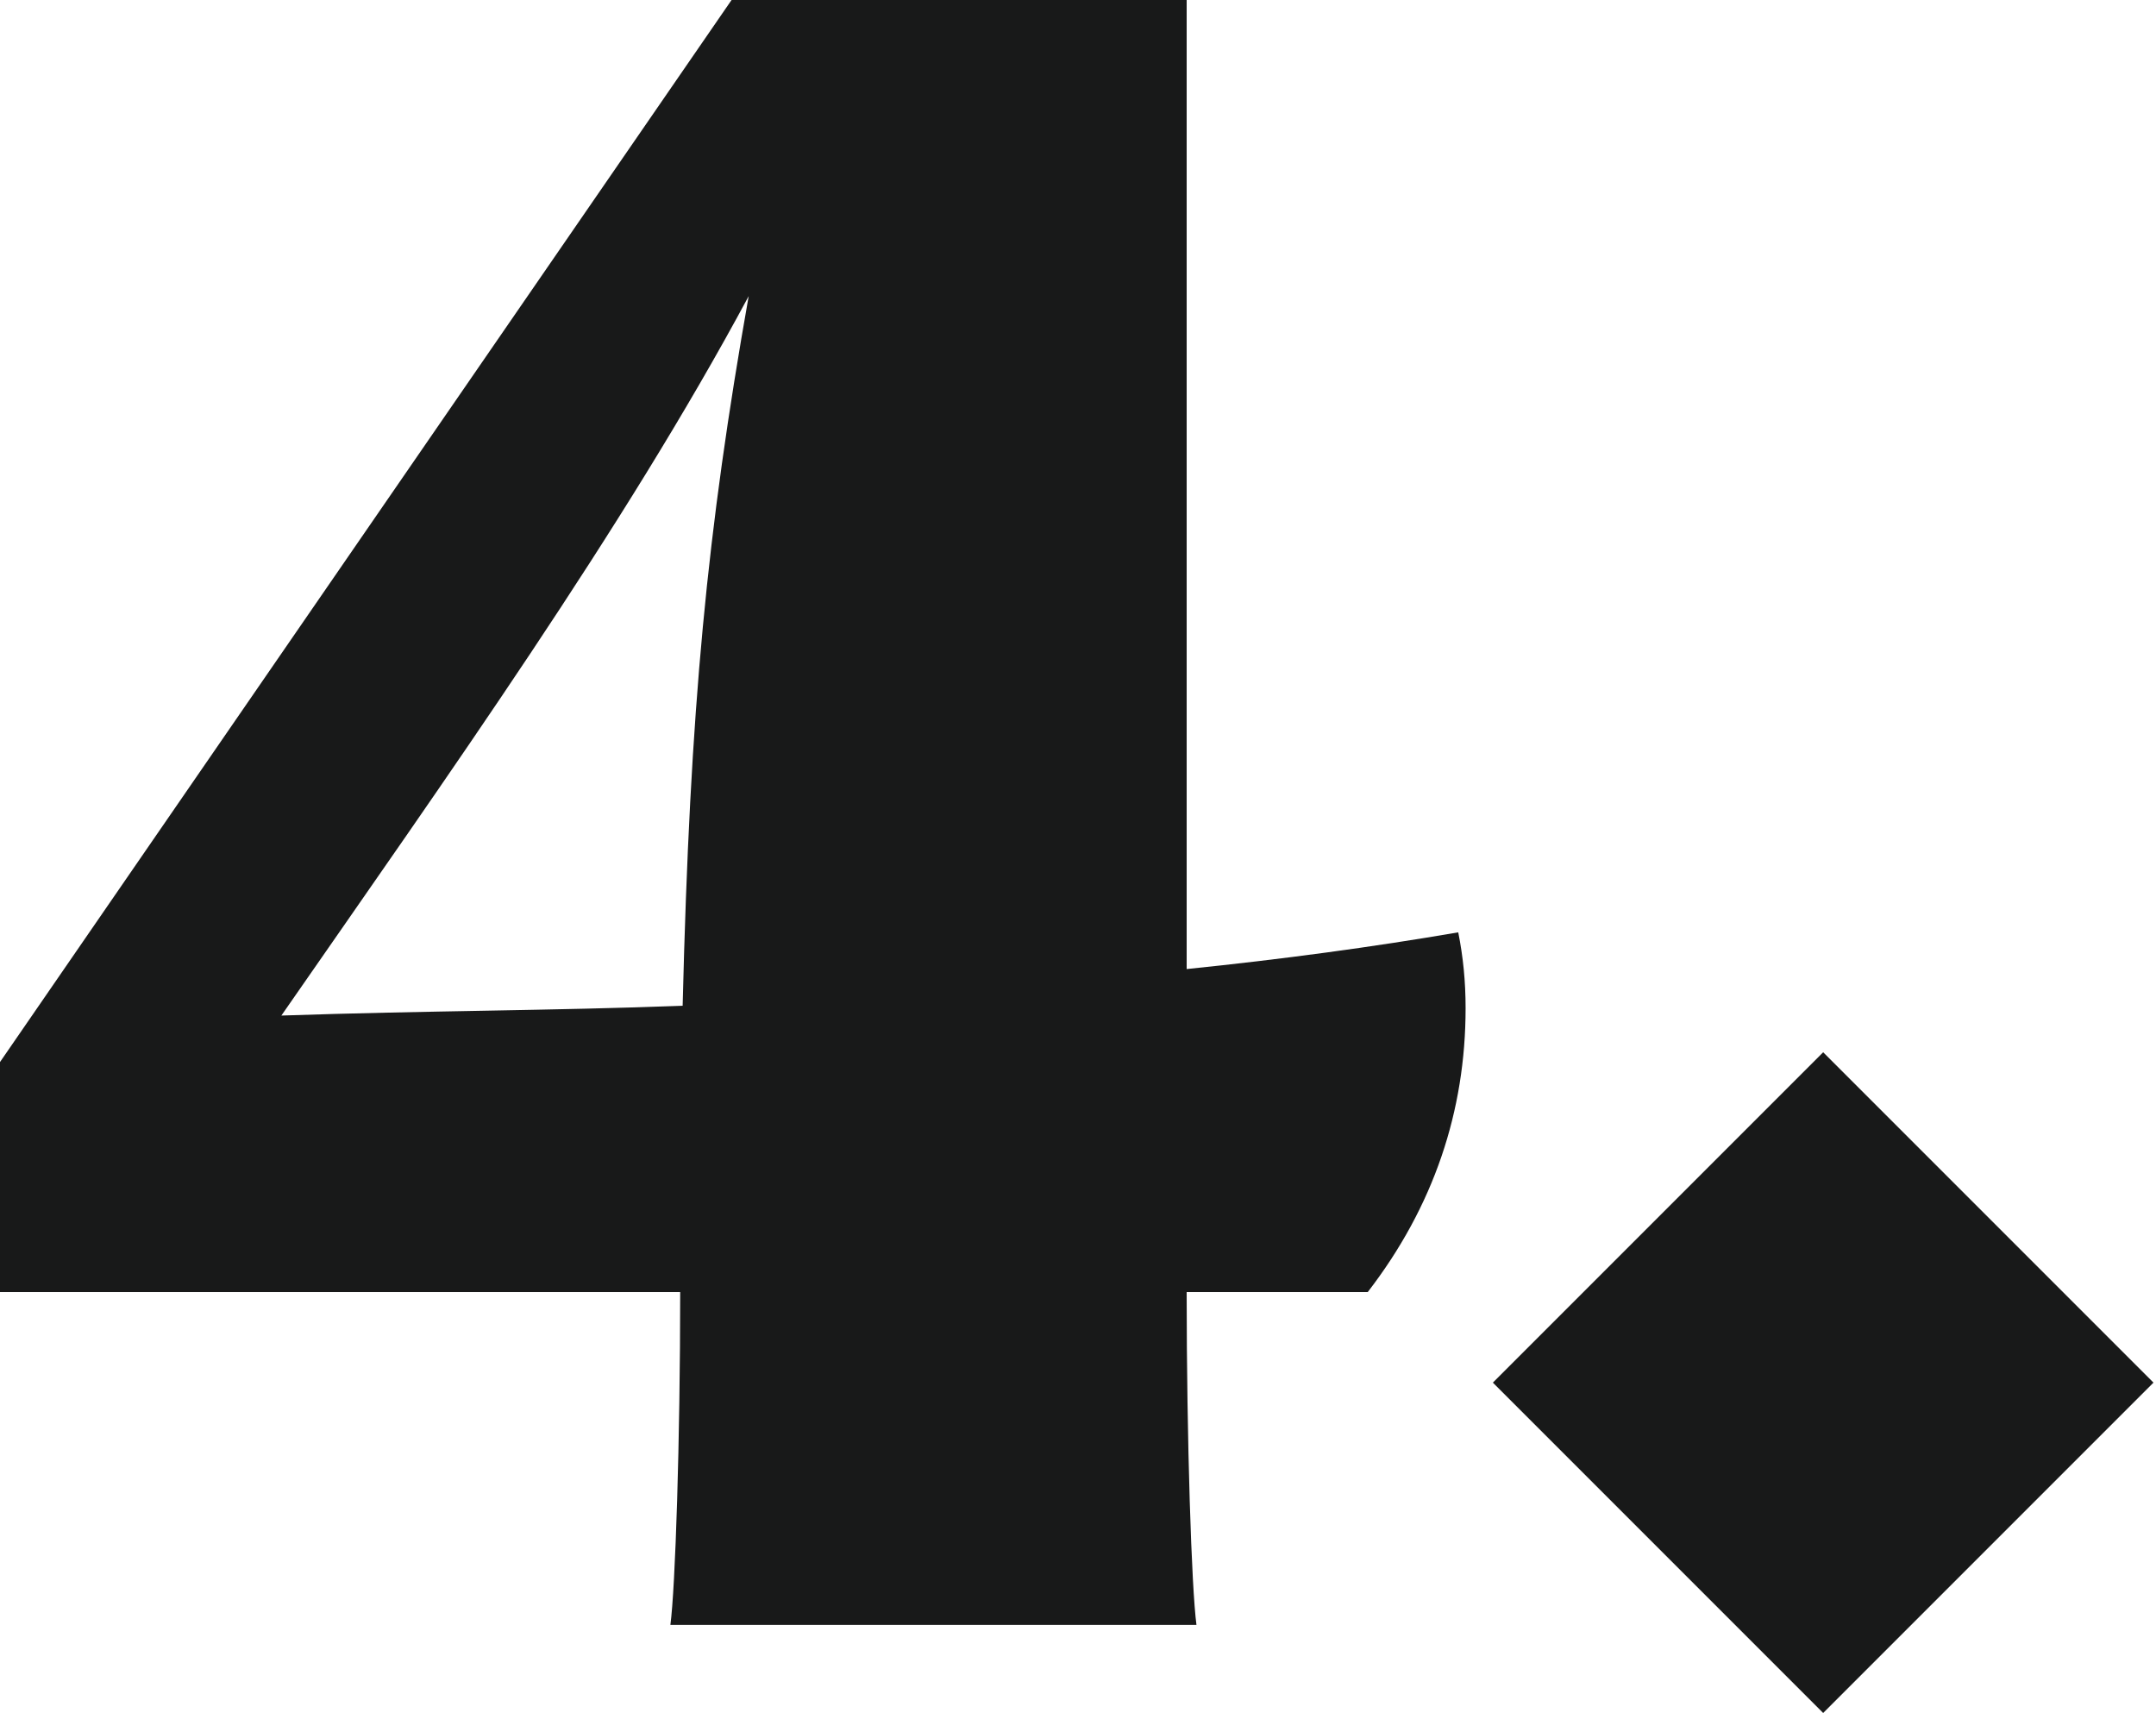
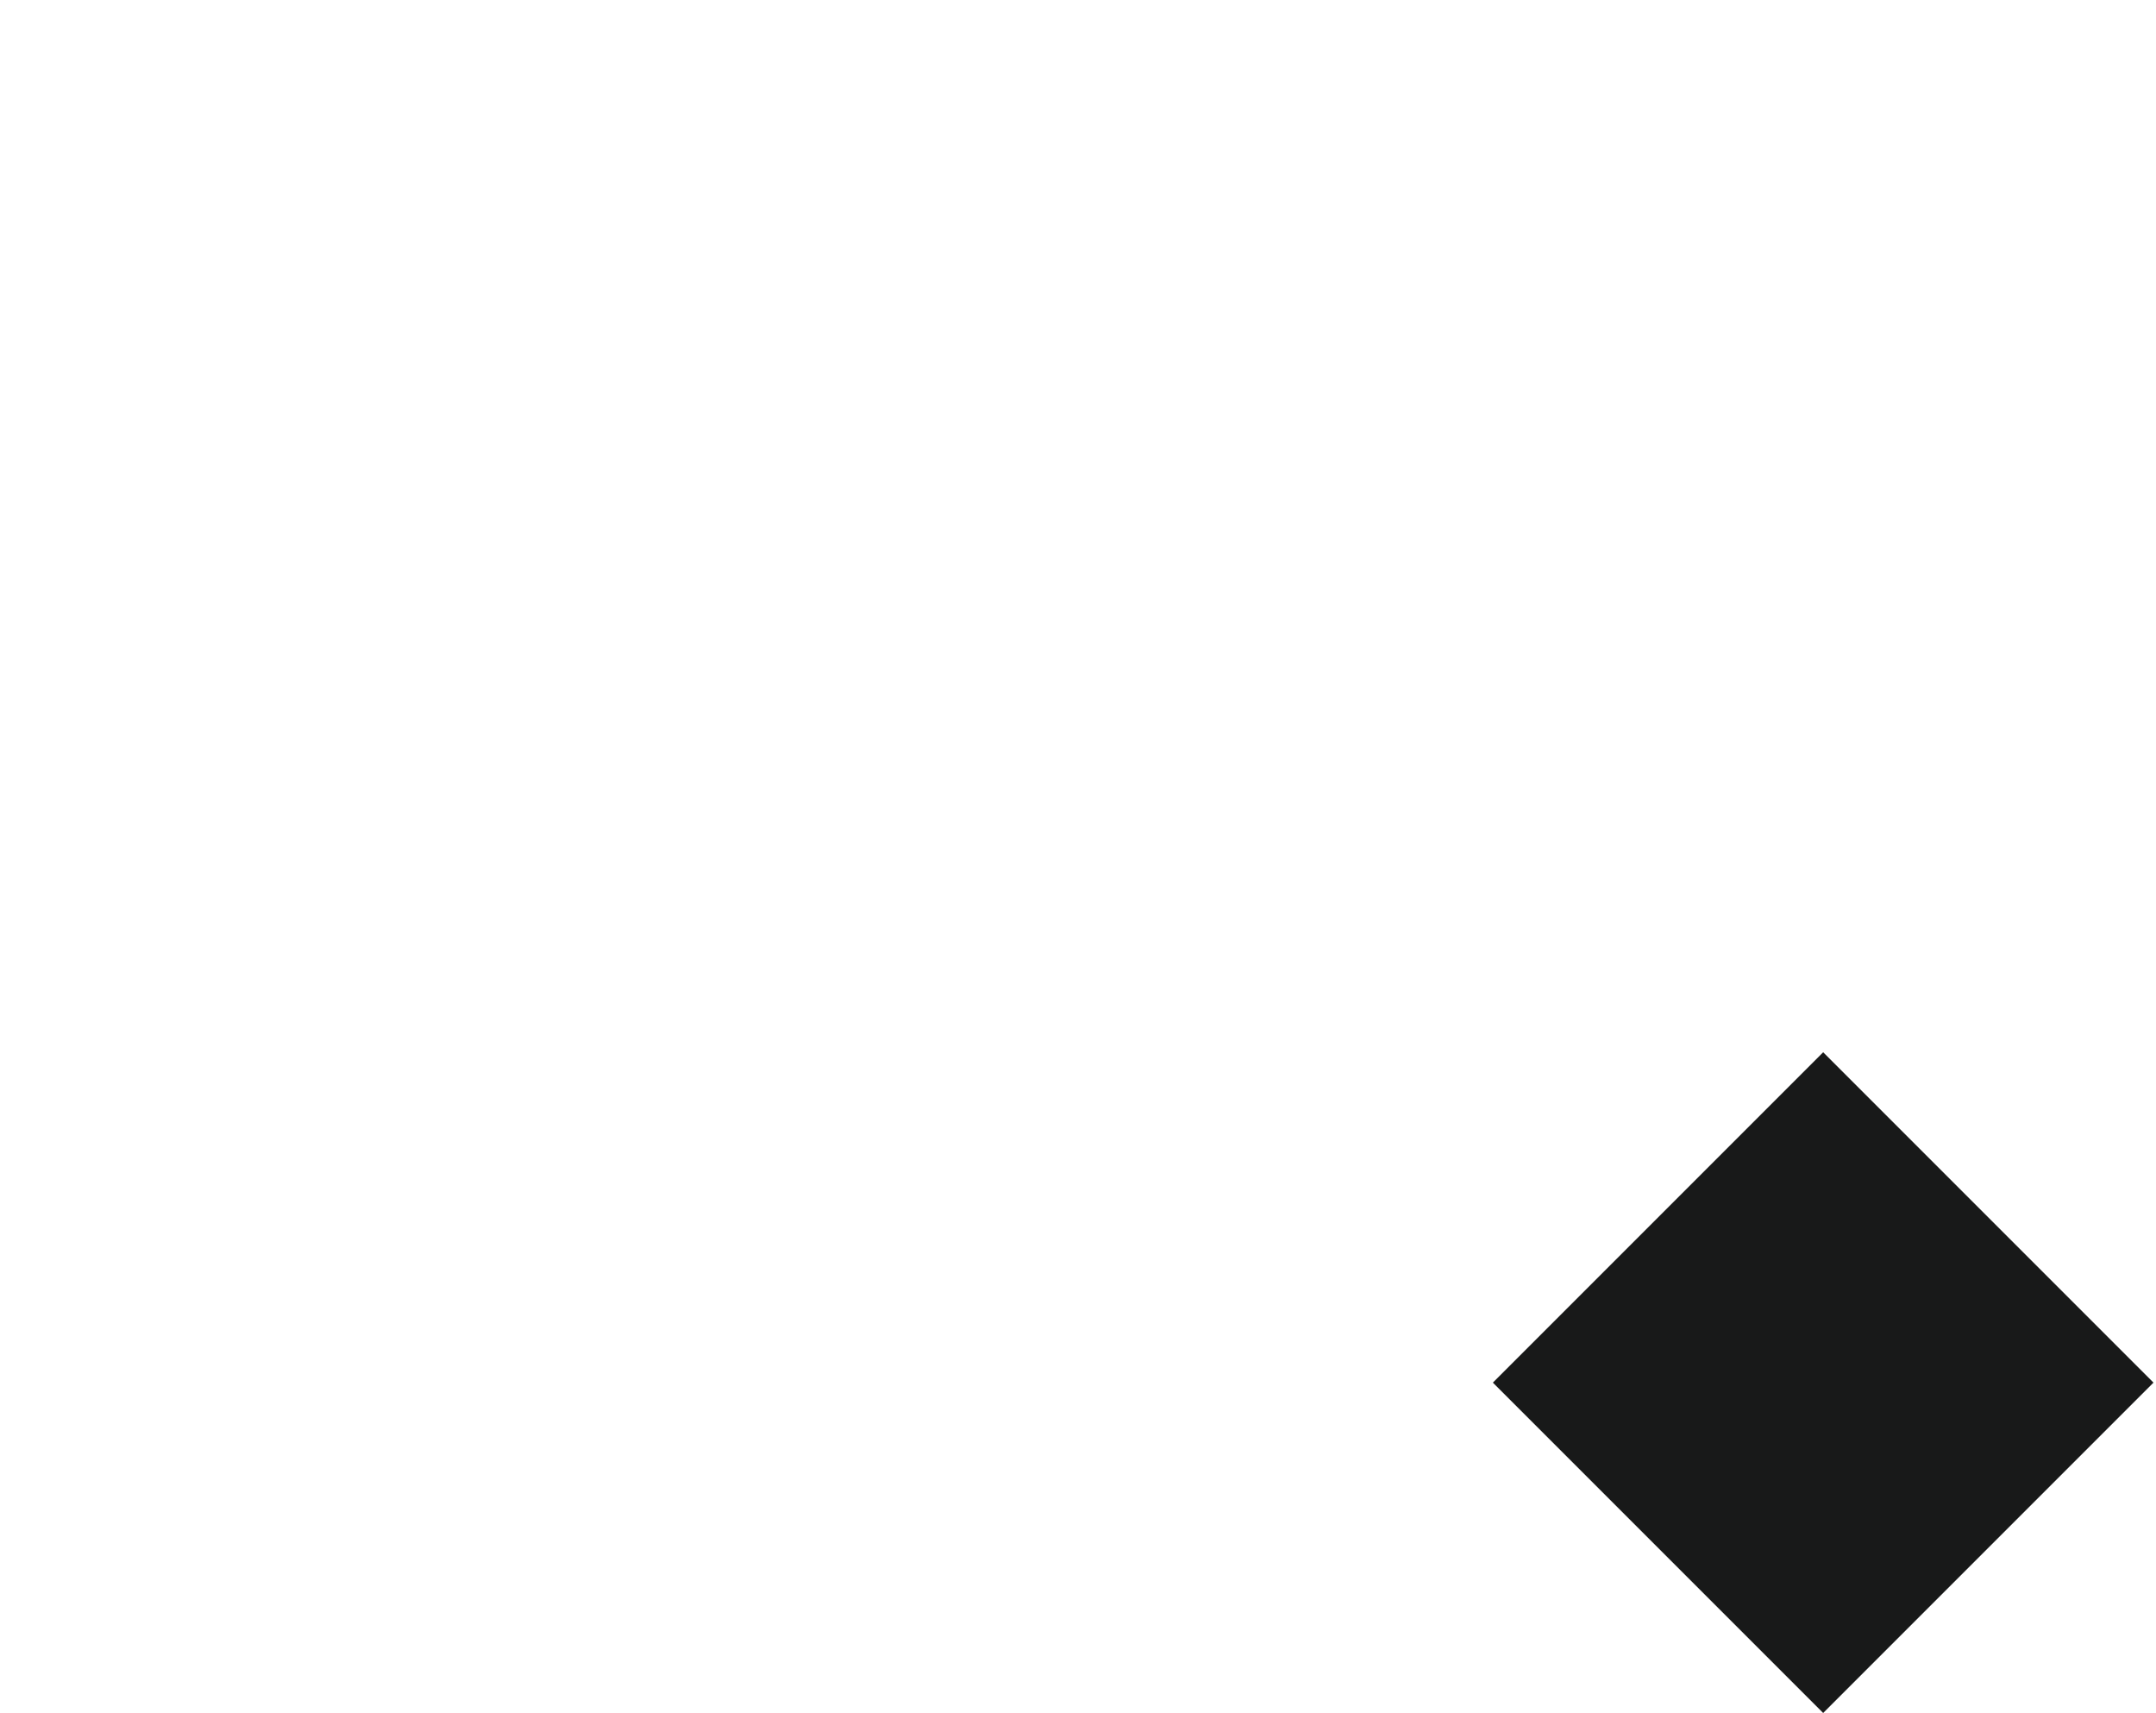
<svg xmlns="http://www.w3.org/2000/svg" width="107" height="85" viewBox="0 0 107 85" fill="none">
-   <path d="M33.271 80.629C33.514 78.807 33.757 71.521 33.757 64.114H0V52.7L36.307 0H58.893V48.086C63.629 47.6 68.121 46.993 72.371 46.264C72.614 47.479 72.736 48.693 72.736 50.029C72.736 55.129 71.157 59.864 67.879 64.114H58.893C58.893 71.521 59.136 78.807 59.379 80.629H33.271ZM13.964 50.393C21.129 50.15 27.443 50.15 33.879 49.907C34.243 35.093 35.093 26.35 37.157 14.693C30.964 26.229 22.221 38.493 13.964 50.393Z" fill="#181919" />
  <path d="M90.482 85L74.089 68.607L90.482 52.214L106.875 68.607L90.482 85Z" fill="#181919" />
</svg>